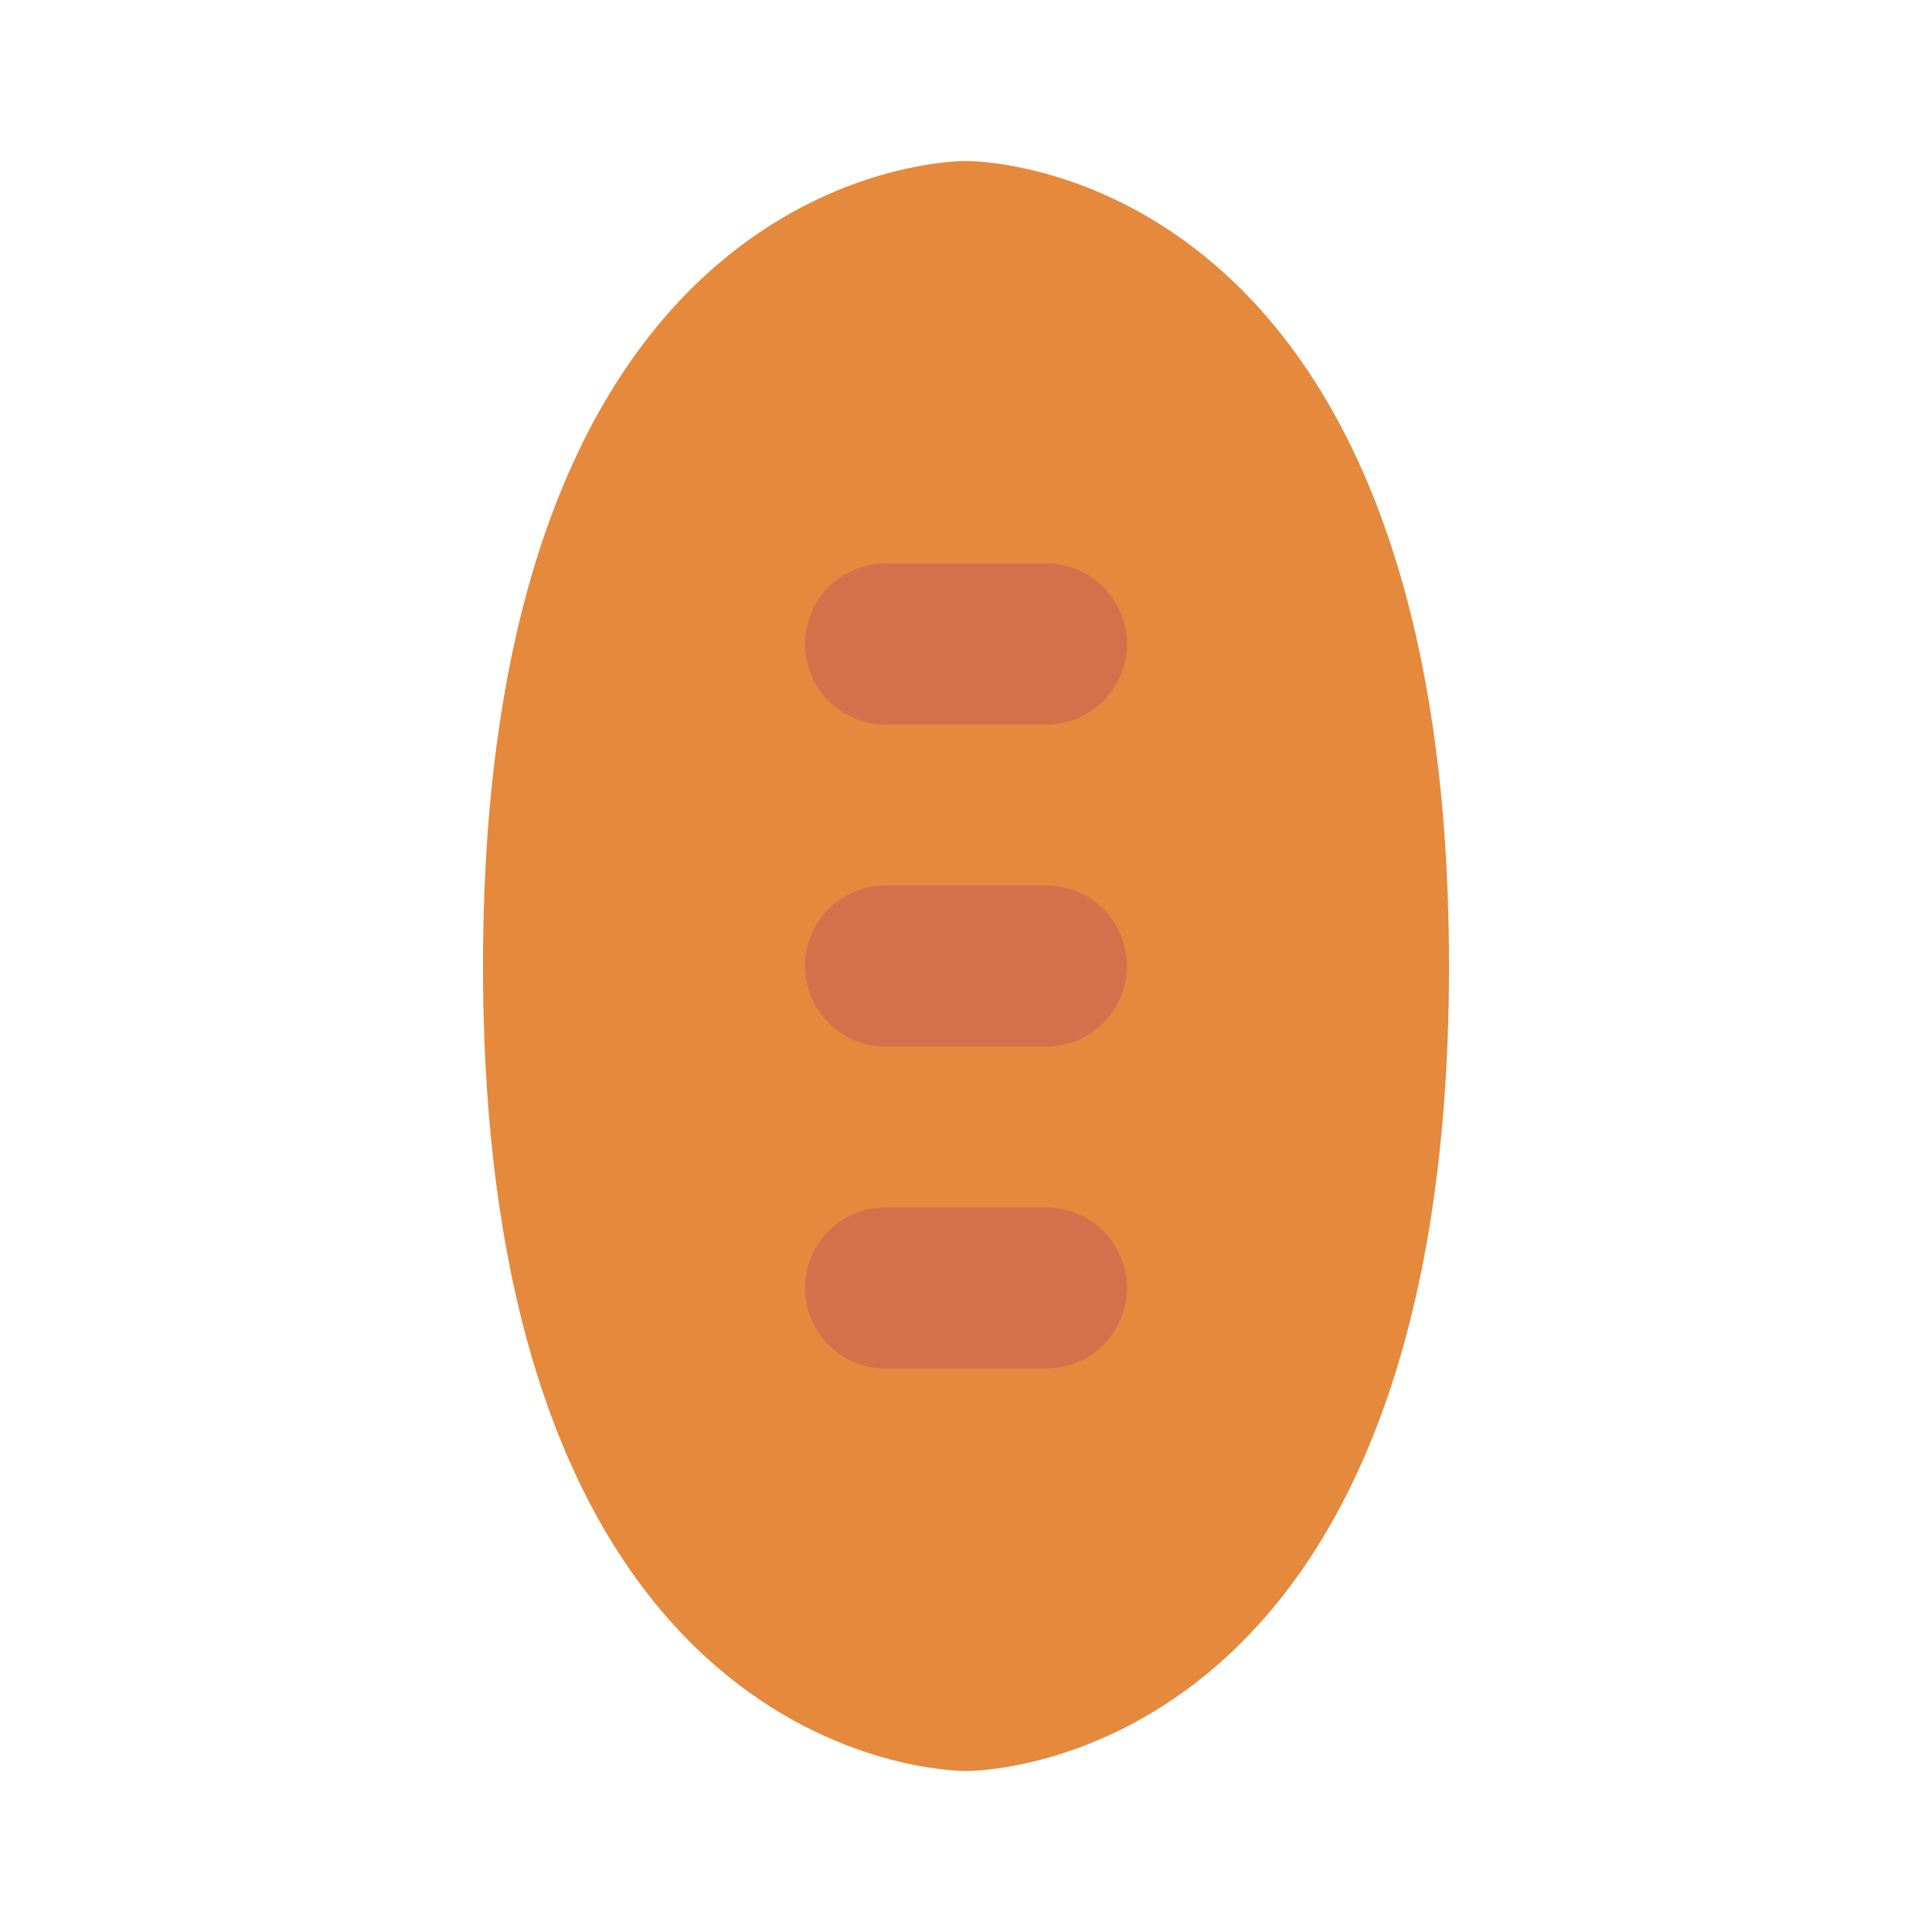
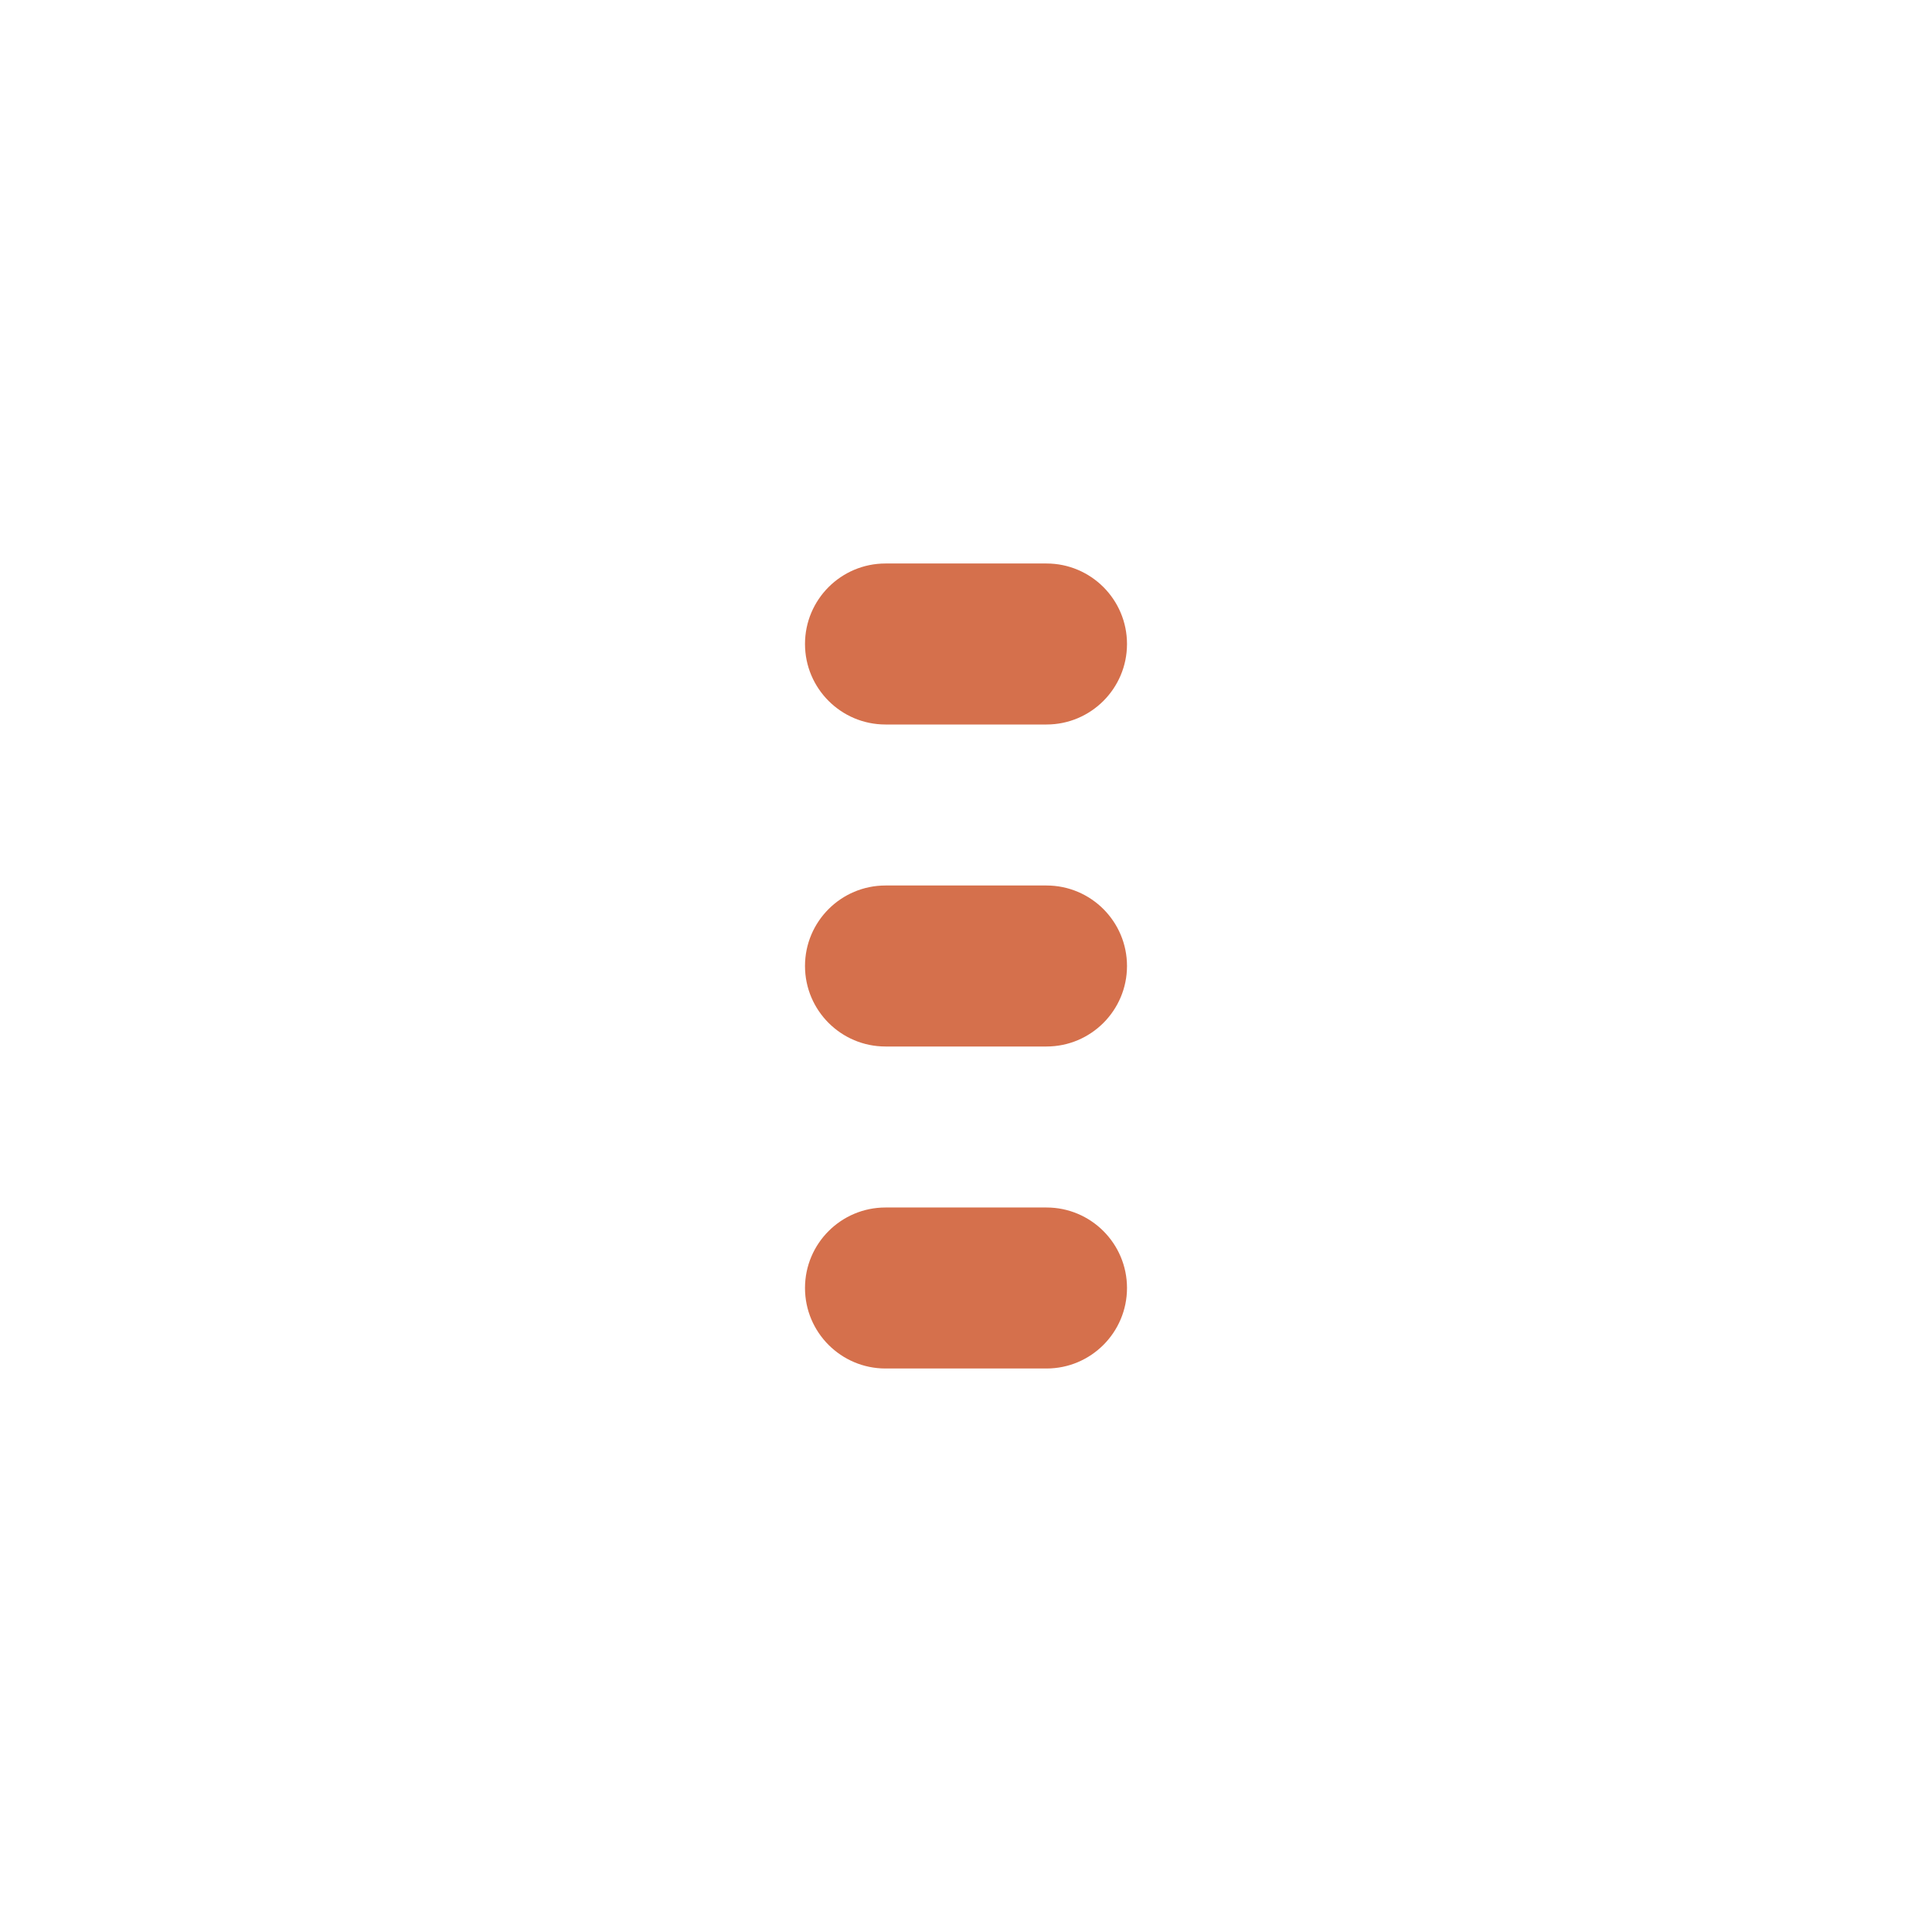
<svg xmlns="http://www.w3.org/2000/svg" width="800px" height="800px" viewBox="0 0 24 24" enable-background="new 0 0 24 24" version="1.1" xml:space="preserve">
  <g id="Food_Drink25" />
  <g id="Food_Drink24" />
  <g id="Food_Drink23" />
  <g id="Food_Drink22" />
  <g id="Food_Drink21" />
  <g id="Food_Drink20" />
  <g id="Food_Drink19" />
  <g id="Food_Drink18" />
  <g id="Food_Drink17" />
  <g id="Food_Drink16" />
  <g id="Food_Drink15" />
  <g id="Food_Drink14" />
  <g id="Food_Drink13" />
  <g id="Food_Drink12" />
  <g id="Food_Drink11" />
  <g id="Food_Drink10" />
  <g id="Food_Drink09" />
  <g id="Food_Drink08" />
  <g id="Food_Drink07">
    <g>
      <g>
-         <path d="M18,12c0,9.89-5.75,10-6,10s-6-0.11-6-10s5.75-10,6-10S18,2.11,18,12z" fill="#E5893D" />
-       </g>
+         </g>
    </g>
    <g>
      <g>
        <path d="M13,13h-2c-0.552,0-1-0.448-1-1s0.448-1,1-1h2c0.552,0,1,0.448,1,1S13.552,13,13,13z" fill="#D5704C" />
      </g>
    </g>
    <g>
      <g>
        <path d="M13,17h-2c-0.552,0-1-0.448-1-1s0.448-1,1-1h2c0.552,0,1,0.448,1,1S13.552,17,13,17z" fill="#D5704C" />
      </g>
    </g>
    <g>
      <g>
        <path d="M13,9h-2c-0.552,0-1-0.448-1-1s0.448-1,1-1h2c0.552,0,1,0.448,1,1S13.552,9,13,9z" fill="#D5704C" />
      </g>
    </g>
  </g>
  <g id="Food_Drink06" />
  <g id="Food_Drink05" />
  <g id="Food_Drink04" />
  <g id="Food_Drink03" />
  <g id="Food_Drink02" />
  <g id="Food_Drink01" />
</svg>